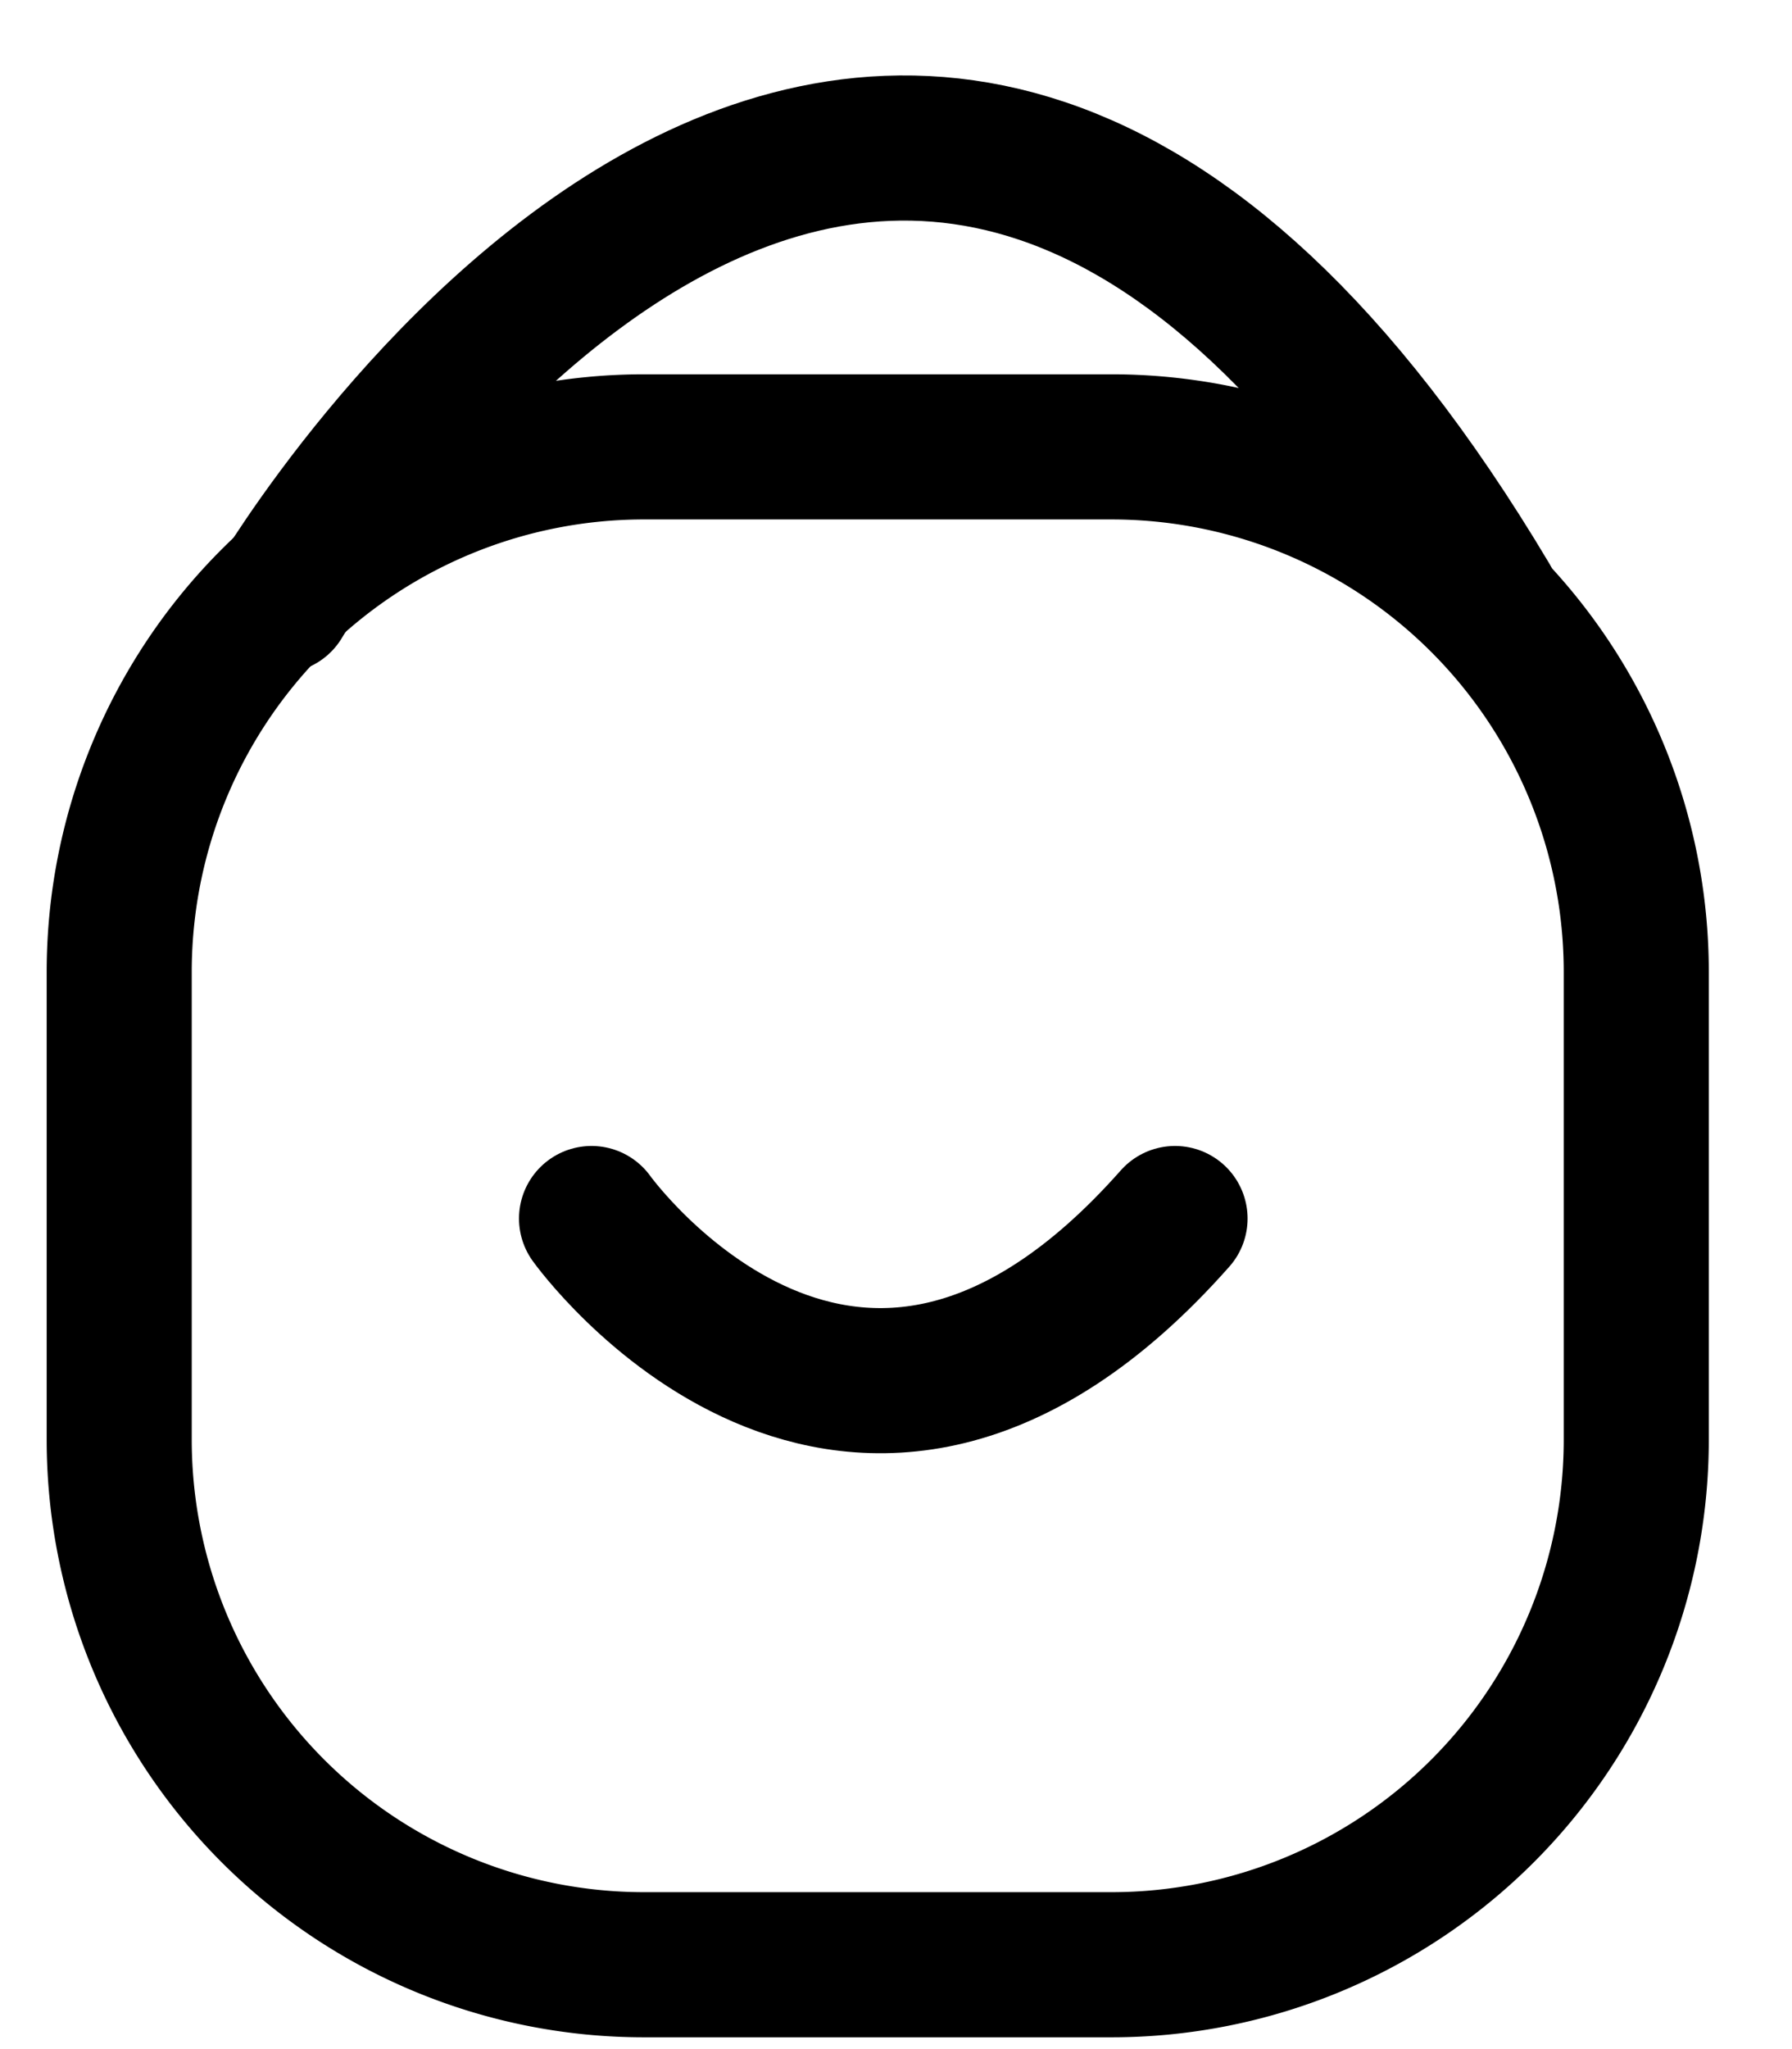
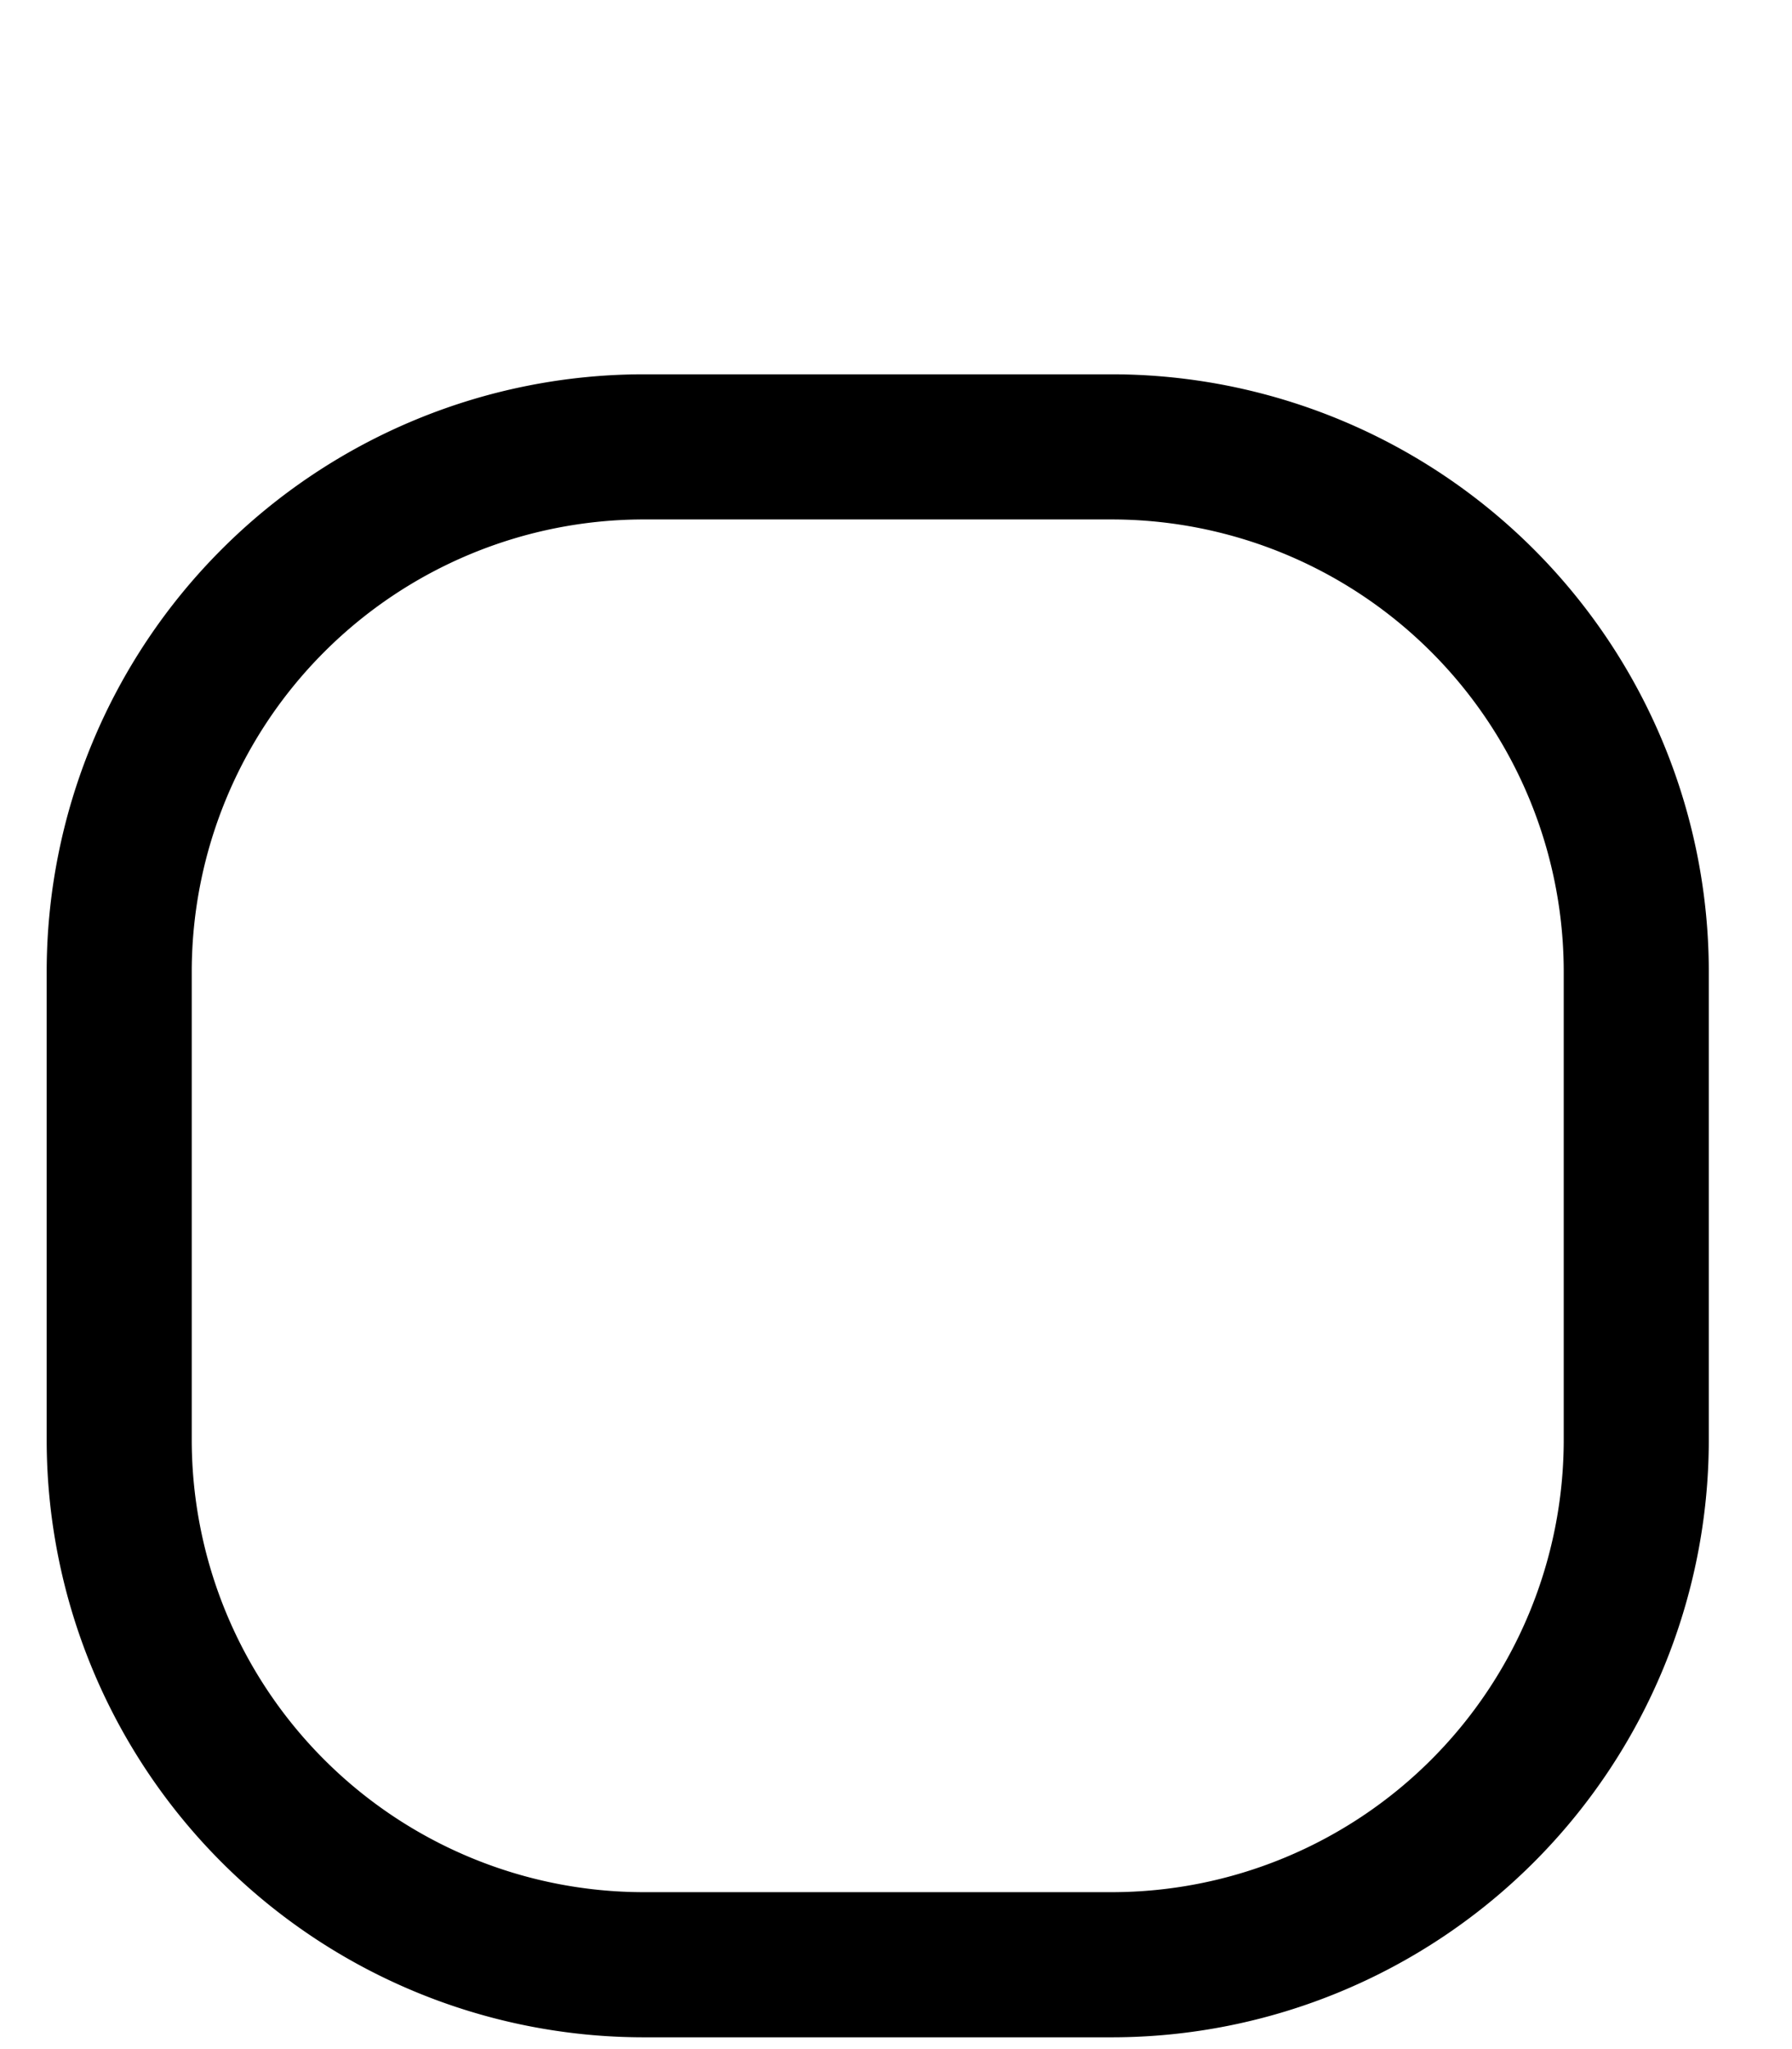
<svg xmlns="http://www.w3.org/2000/svg" width="21" height="24" fill="none">
  <path d="M13.025 5.234H7.547a6.15 6.15 0 0 0-6.15 6.15v5.478a6.15 6.15 0 0 0 6.15 6.15h5.478a6.15 6.15 0 0 0 6.15-6.15v-5.478a6.15 6.15 0 0 0-6.15-6.15Z" stroke="#000" stroke-width="1.7" />
-   <path d="M6.932 14.272s3.057 4.273 6.838 0M3.278 7.034s7.036-11.926 14.147 0" stroke="#000" stroke-width="1.7" stroke-linecap="round" />
</svg>